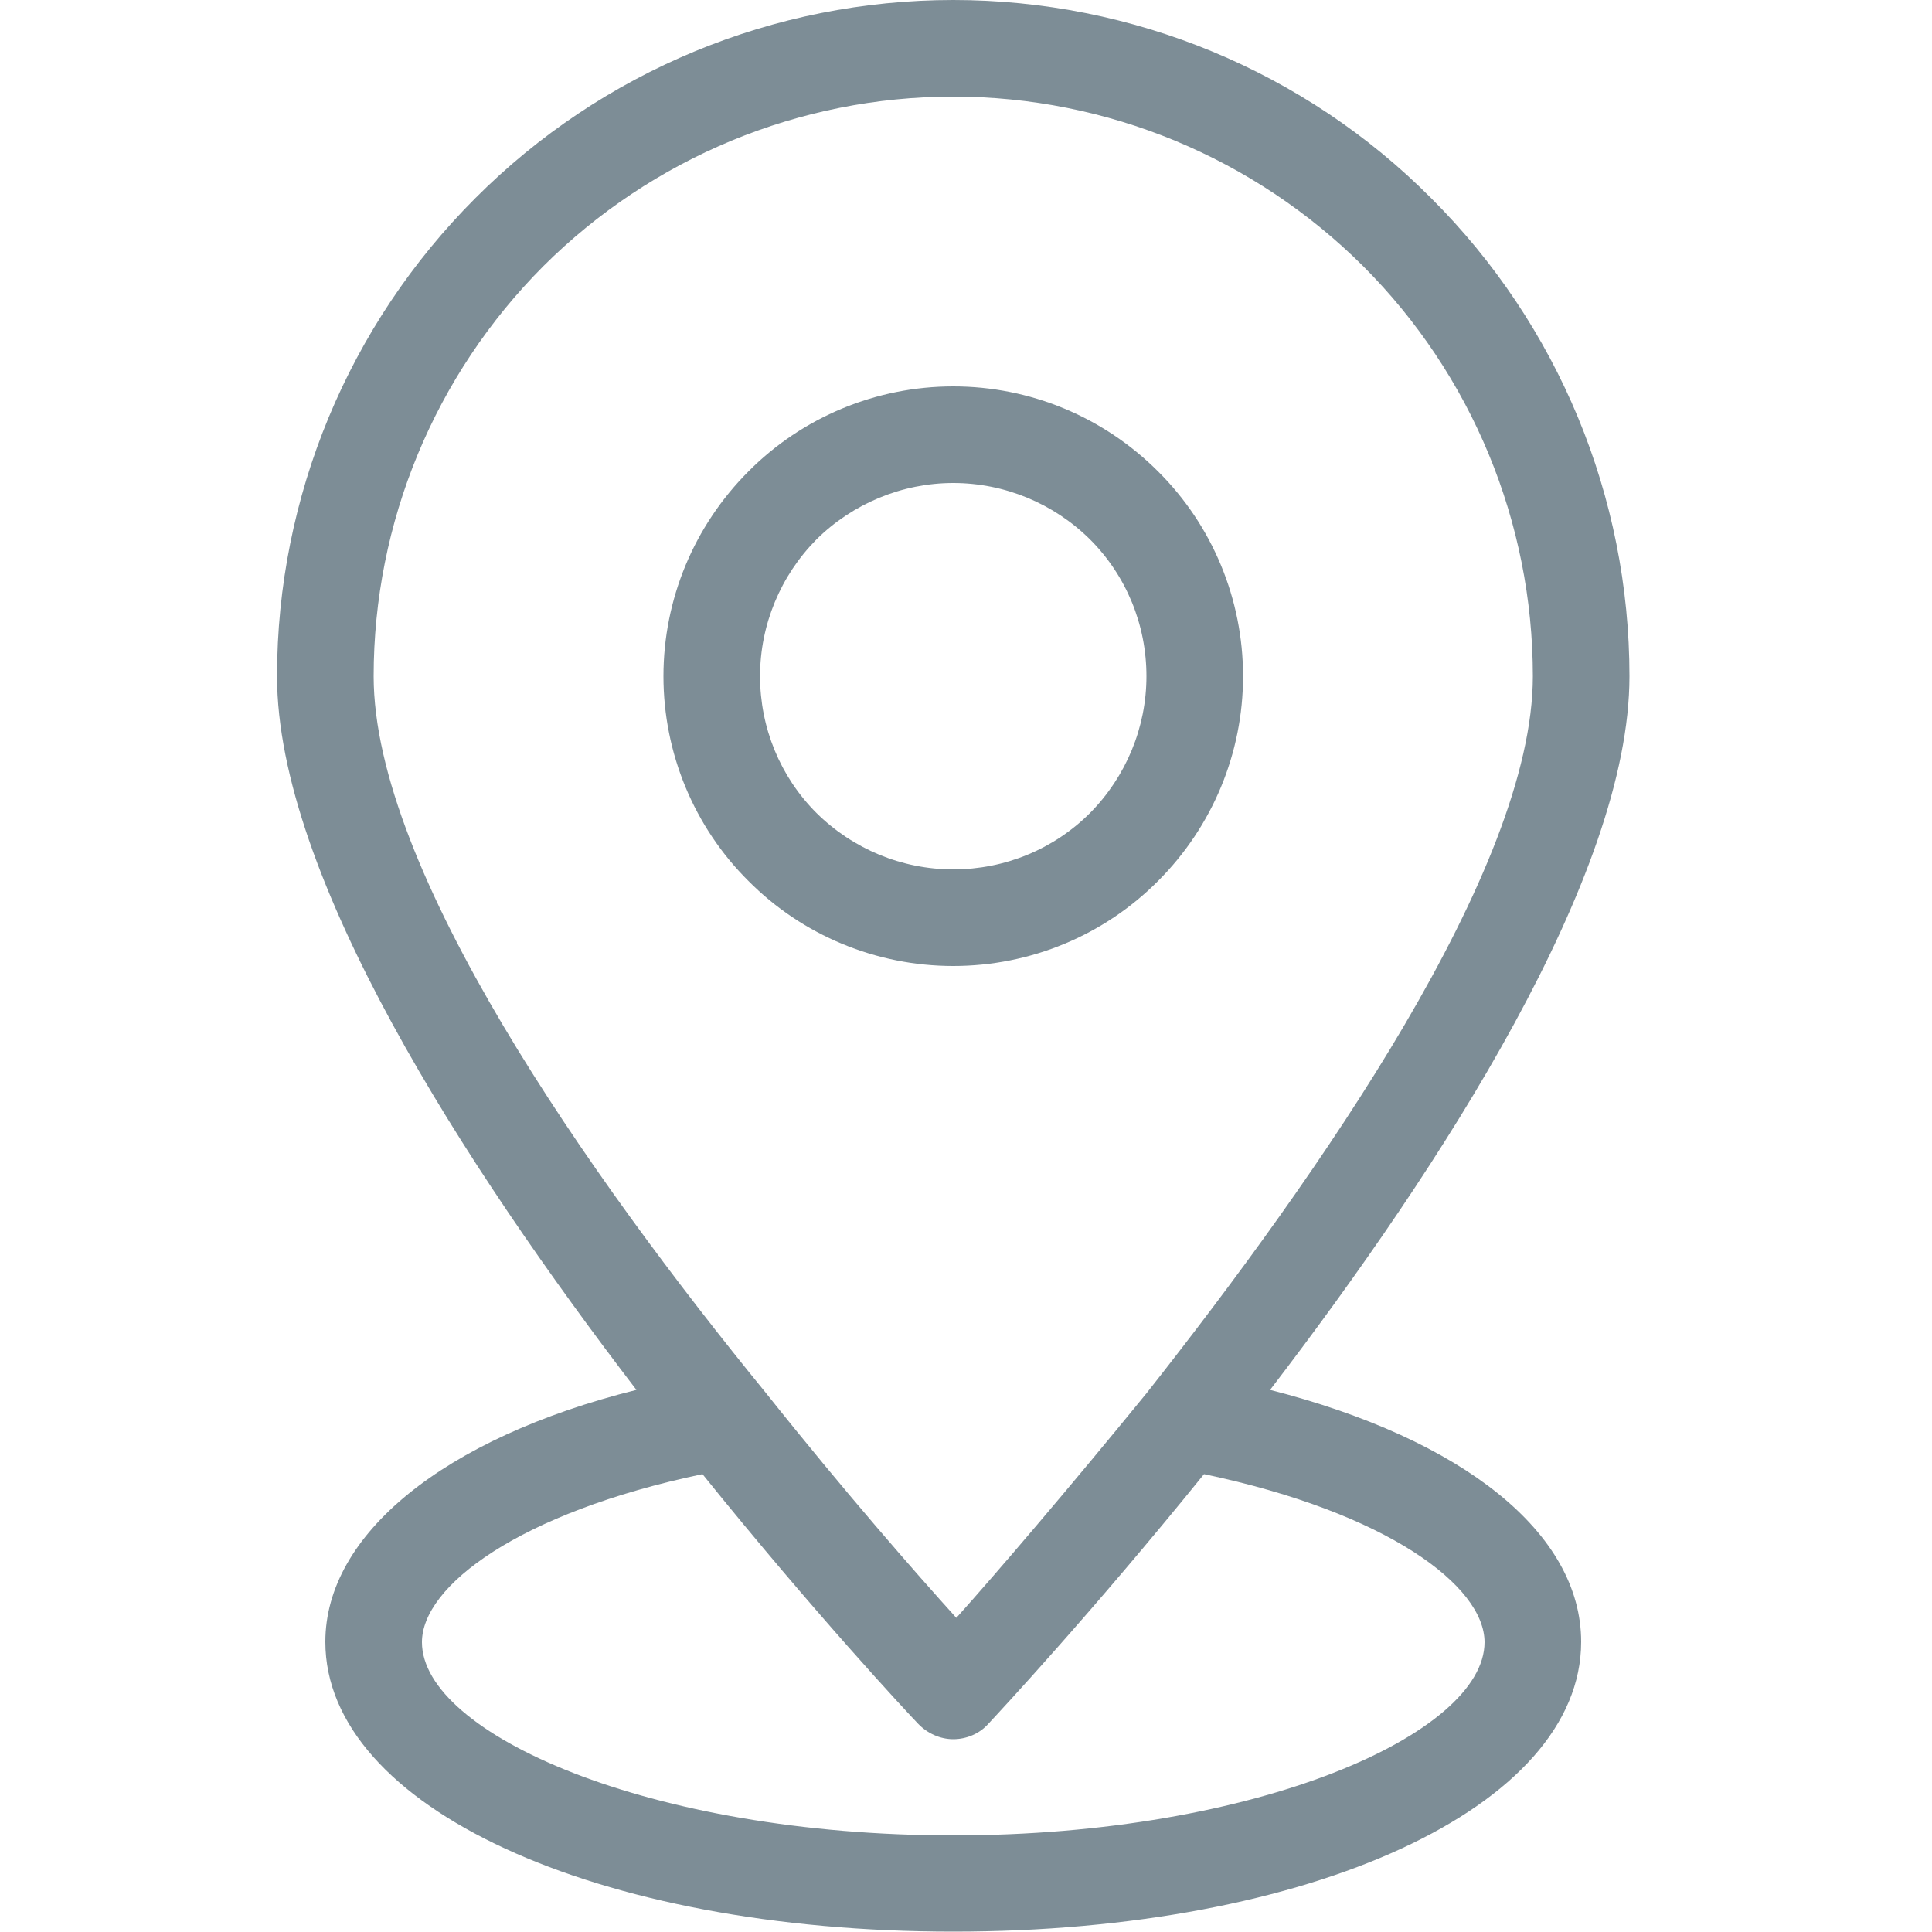
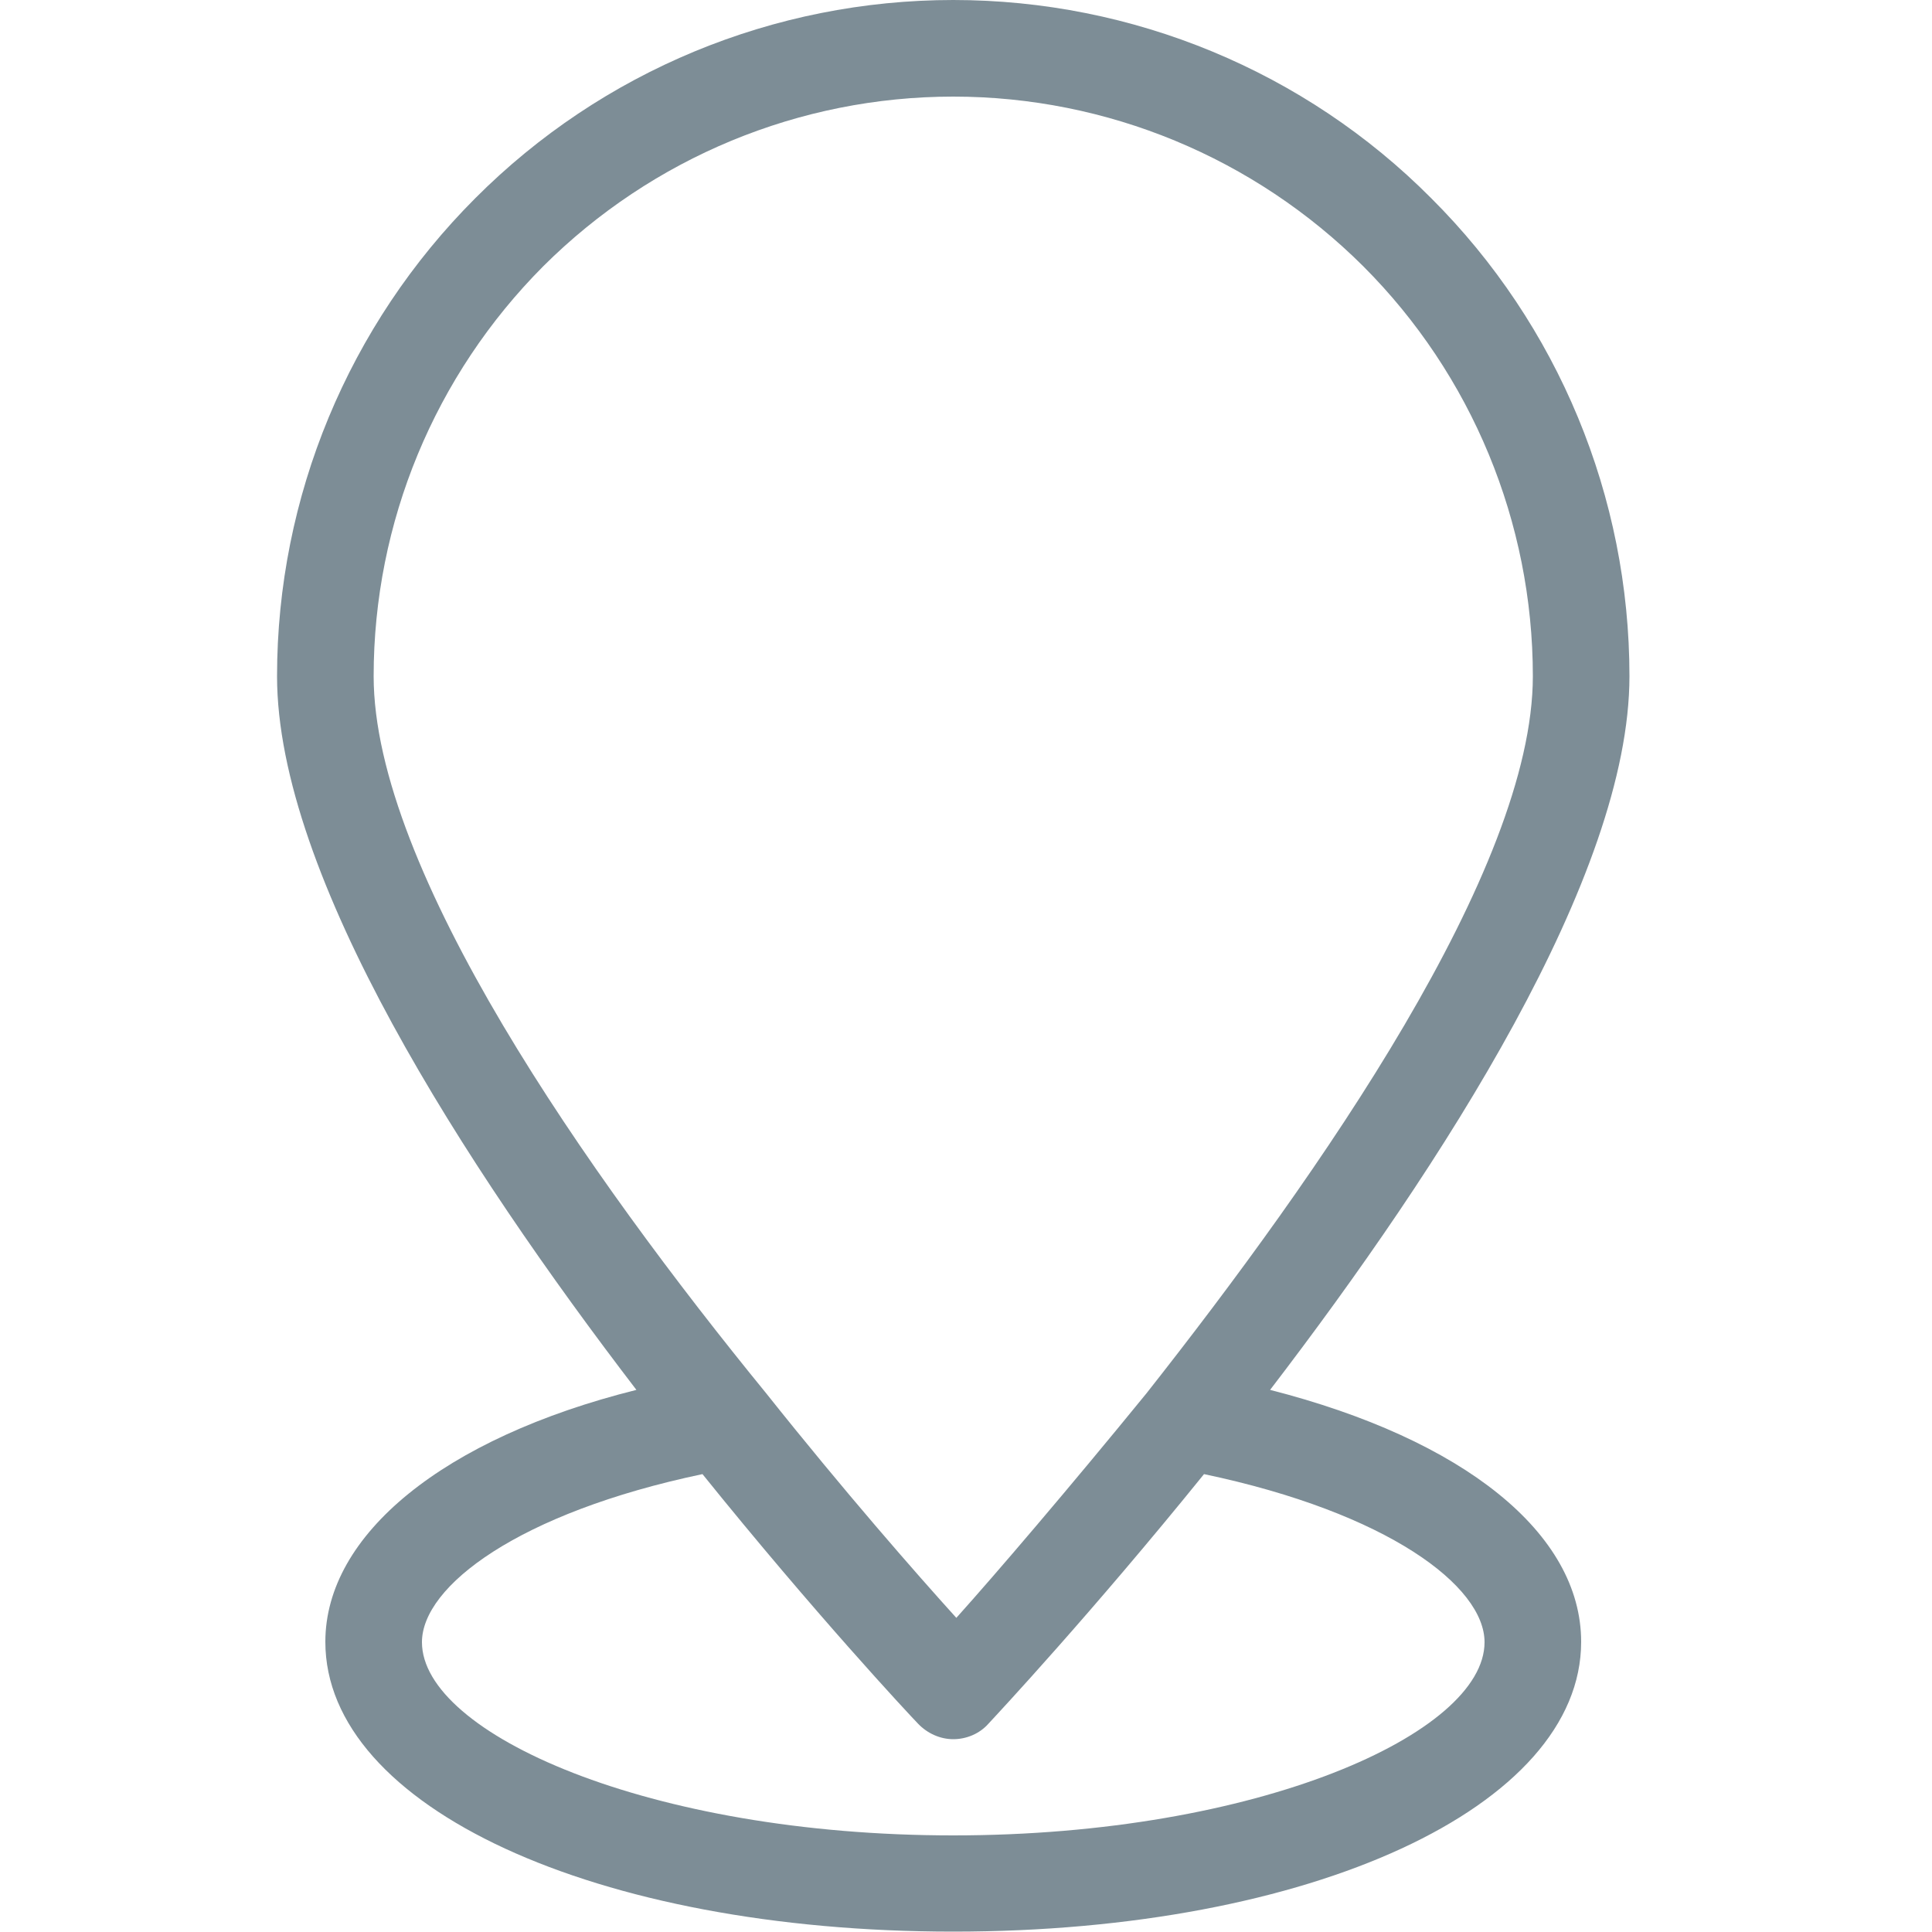
<svg xmlns="http://www.w3.org/2000/svg" width="50" height="50" viewBox="0 0 50 50" fill="none">
  <path d="M24.67 0C20.03 0 15.58 1.84 12.3 5.13C9.02 8.41 7.17 12.86 7.17 17.5C7.17 22.66 12.02 30.16 16.47 35.97C11.47 37.22 8.42 39.72 8.42 42.49C8.42 46.76 15.41 49.99 24.67 49.99C33.93 49.99 40.92 46.76 40.92 42.49C40.92 39.68 37.88 37.25 32.87 35.97C37.32 30.16 42.17 22.66 42.17 17.5C42.17 12.86 40.33 8.41 37.04 5.13C33.77 1.84 29.31 0 24.67 0ZM24.67 2.5C28.65 2.5 32.46 4.08 35.28 6.89C38.09 9.7 39.67 13.52 39.67 17.5C39.67 22.5 34.14 30.39 29.67 36.06C27.63 38.56 25.79 40.71 24.75 41.87C23.7 40.71 21.86 38.61 19.83 36.06C15.2 30.39 9.67 22.5 9.67 17.5C9.67 13.52 11.25 9.71 14.06 6.89C16.88 4.08 20.69 2.5 24.67 2.5ZM38.42 42.5C38.42 44.86 32.55 47.5 24.67 47.5C16.79 47.5 10.92 44.86 10.92 42.5C10.92 41.05 13.42 39.15 18.18 38.15C21.09 41.76 23.5 44.34 23.76 44.61C24 44.86 24.33 45.01 24.67 45.01C25.01 45.01 25.35 44.87 25.58 44.61C25.83 44.34 28.24 41.76 31.16 38.15C35.92 39.15 38.42 41.05 38.42 42.5Z" fill="#7D8D96" />
-   <path d="M24.67 25C26.66 25 28.57 24.21 29.97 22.8C31.38 21.39 32.17 19.49 32.17 17.5C32.17 15.51 31.38 13.6 29.97 12.2C28.56 10.79 26.66 10 24.67 10C22.68 10 20.77 10.79 19.37 12.2C17.96 13.61 17.17 15.51 17.17 17.5C17.17 19.49 17.96 21.4 19.37 22.8C20.77 24.21 22.68 25 24.67 25ZM24.67 12.5C26 12.5 27.27 13.03 28.21 13.96C29.15 14.9 29.67 16.17 29.67 17.5C29.67 18.83 29.14 20.1 28.21 21.04C27.27 21.98 26 22.5 24.67 22.5C23.34 22.5 22.07 21.97 21.13 21.04C20.19 20.1 19.67 18.83 19.67 17.5C19.67 16.17 20.2 14.9 21.13 13.96C22.07 13.03 23.35 12.5 24.67 12.5Z" fill="#7D8D96" />
</svg>